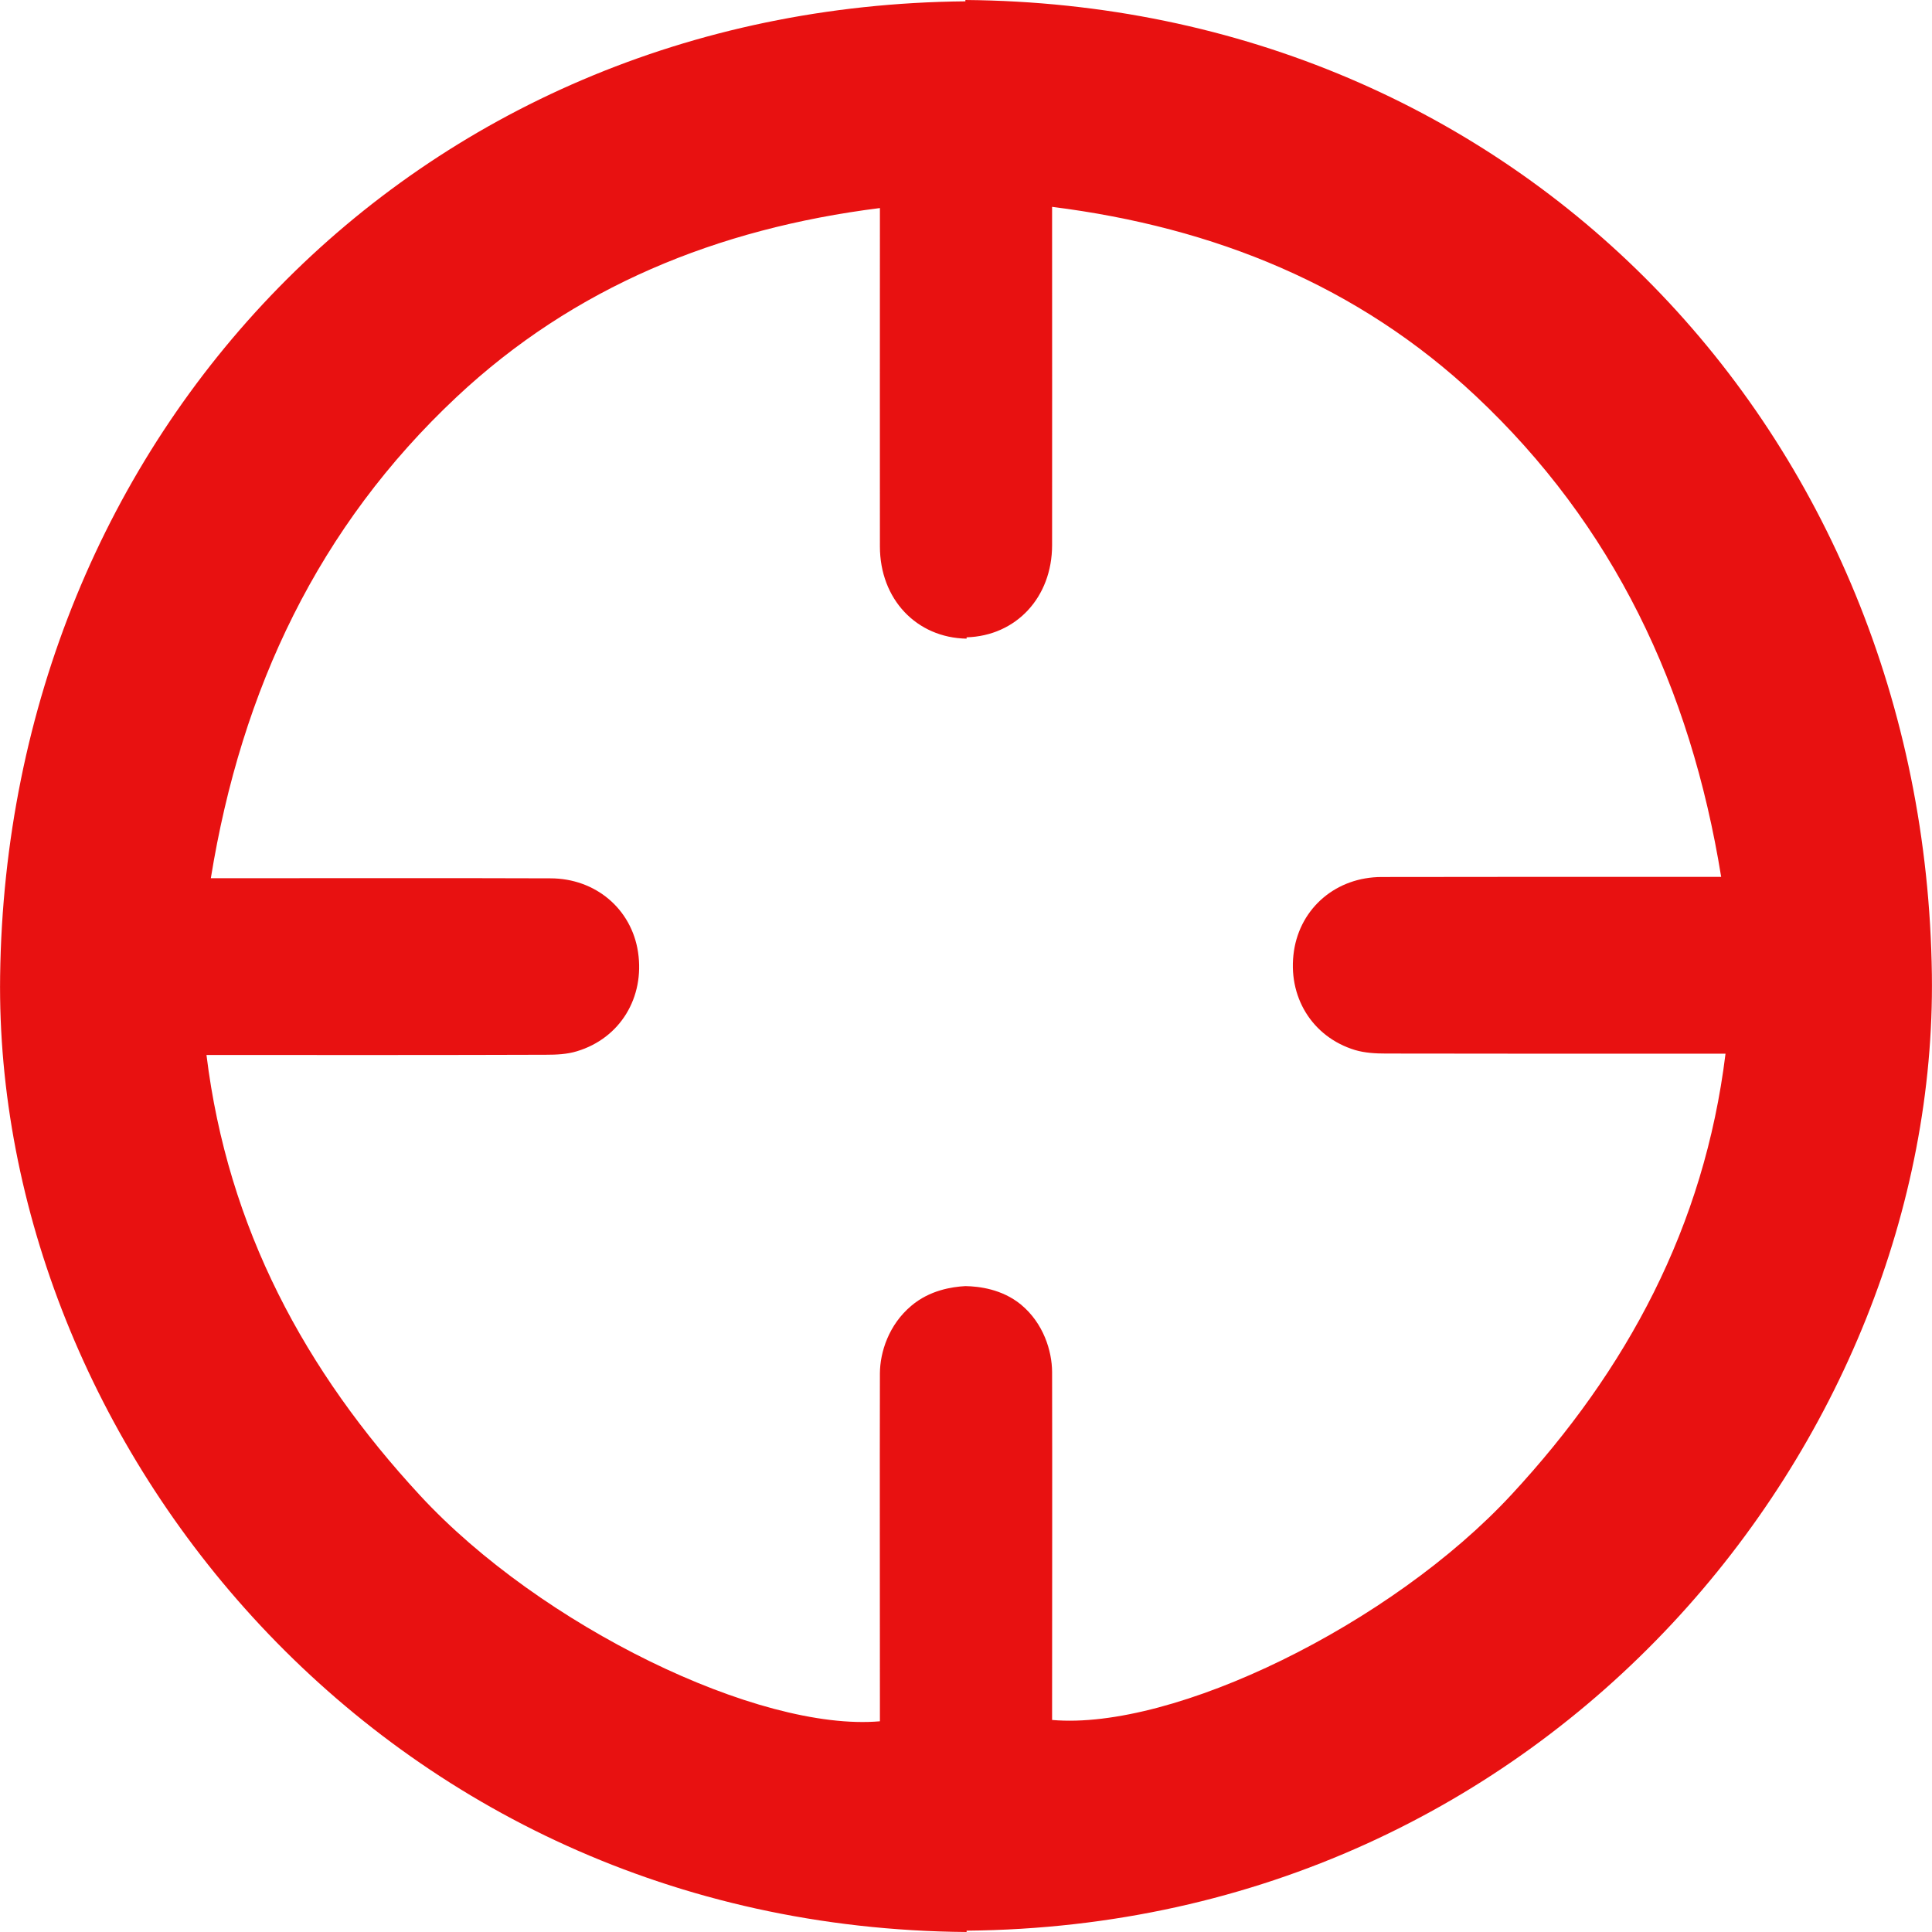
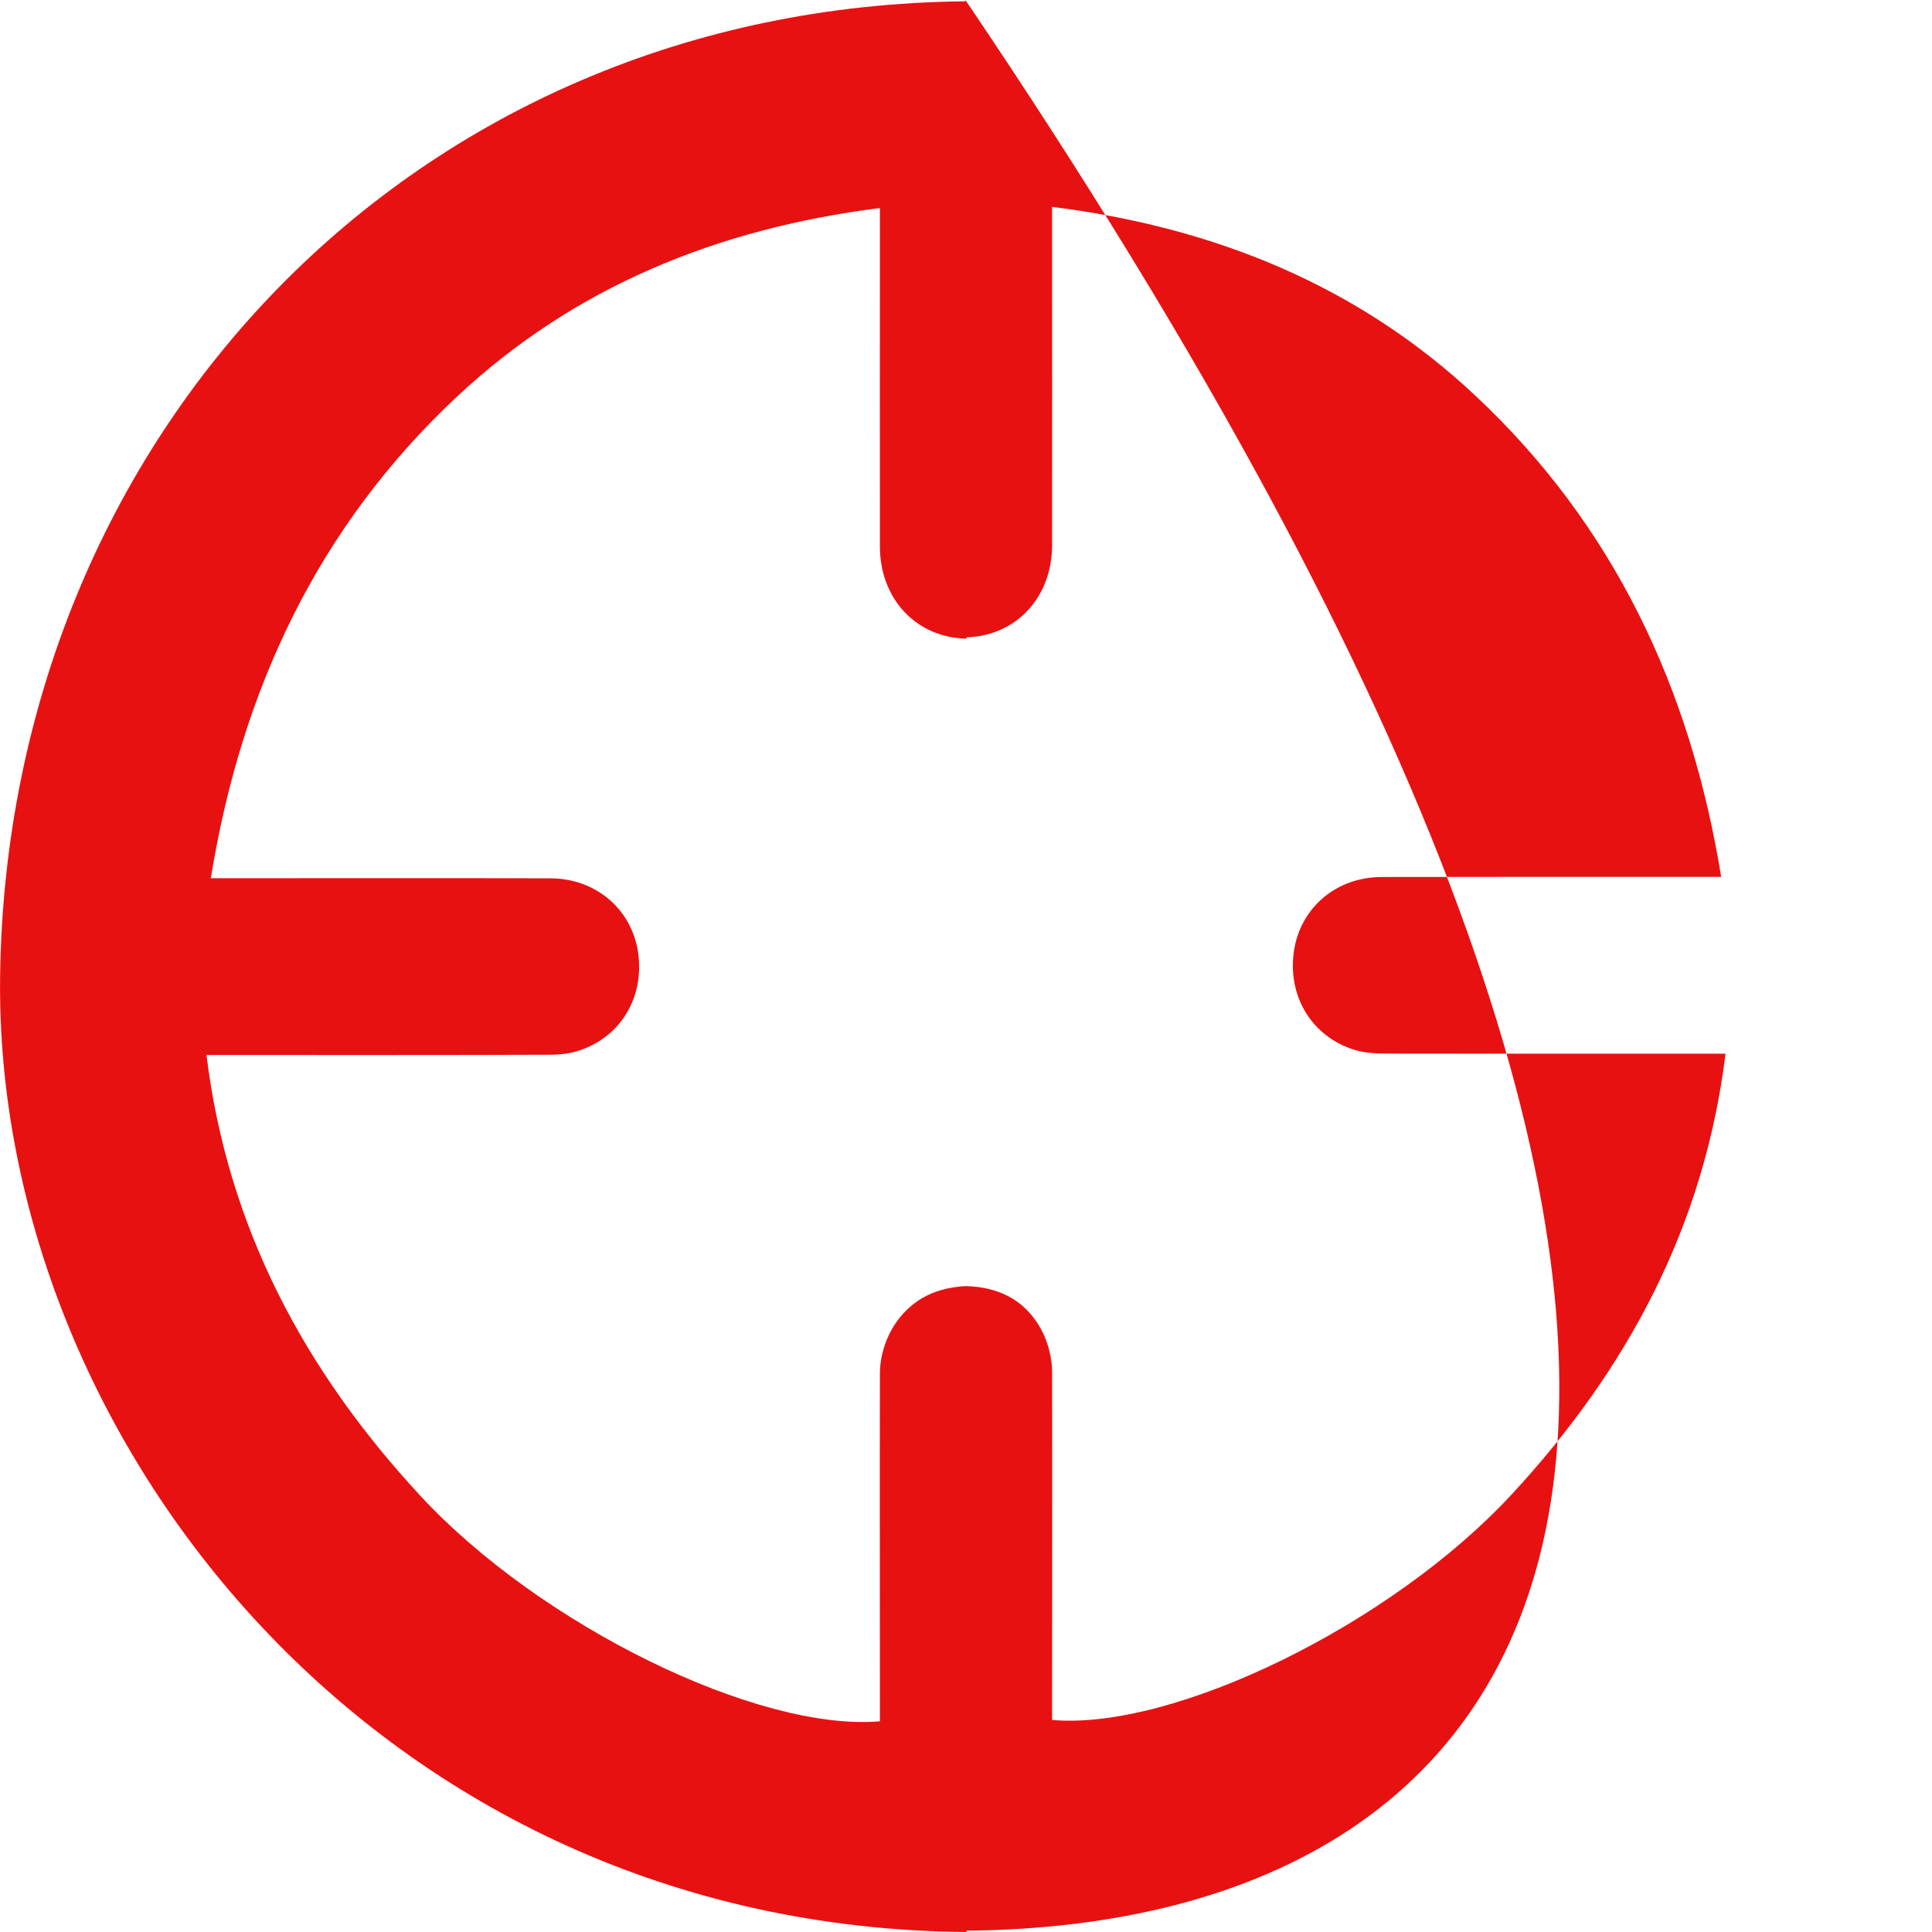
<svg xmlns="http://www.w3.org/2000/svg" width="16" height="16" viewBox="0 0 16 16" fill="none">
-   <path d="M8.005 15.989V16C3.142 15.962 -0.05 11.918 0.001 8.083C0.06 3.605 3.422 0.054 7.995 0.011V0C12.572 0.037 15.94 3.59 15.999 8.072C16.05 11.905 12.863 15.945 8.005 15.989ZM10.716 7.875C10.77 7.517 11.067 7.263 11.443 7.263C12.311 7.261 13.18 7.262 14.048 7.262H14.254C14 5.694 13.361 4.348 12.22 3.278C11.249 2.367 10.062 1.883 8.713 1.713V1.92C8.713 2.785 8.714 3.649 8.713 4.514C8.713 4.948 8.414 5.266 8.005 5.278V5.289C7.591 5.282 7.287 4.963 7.287 4.525C7.286 3.66 7.287 2.795 7.287 1.931V1.723C5.938 1.893 4.751 2.378 3.78 3.289C2.639 4.359 2 5.704 1.746 7.273H1.952C2.821 7.273 3.689 7.271 4.557 7.274C4.933 7.274 5.23 7.528 5.284 7.885C5.34 8.261 5.136 8.598 4.778 8.706C4.697 8.731 4.608 8.735 4.522 8.735C3.659 8.738 2.797 8.737 1.934 8.737H1.71C1.886 10.171 2.527 11.356 3.479 12.385C4.479 13.466 6.282 14.342 7.287 14.255V14.07C7.287 13.171 7.285 12.272 7.287 11.373C7.288 11.197 7.361 10.97 7.547 10.814C7.699 10.685 7.883 10.657 7.995 10.651C8.107 10.653 8.297 10.675 8.454 10.803C8.642 10.958 8.712 11.188 8.713 11.362C8.715 12.262 8.713 13.161 8.713 14.06V14.244C9.718 14.332 11.521 13.456 12.521 12.374C13.473 11.345 14.114 10.16 14.29 8.726H14.066C13.203 8.726 12.341 8.727 11.478 8.725C11.392 8.725 11.303 8.72 11.222 8.696C10.864 8.587 10.66 8.25 10.716 7.875Z" fill="#E81111" />
+   <path d="M8.005 15.989V16C3.142 15.962 -0.05 11.918 0.001 8.083C0.06 3.605 3.422 0.054 7.995 0.011V0C16.05 11.905 12.863 15.945 8.005 15.989ZM10.716 7.875C10.77 7.517 11.067 7.263 11.443 7.263C12.311 7.261 13.18 7.262 14.048 7.262H14.254C14 5.694 13.361 4.348 12.22 3.278C11.249 2.367 10.062 1.883 8.713 1.713V1.92C8.713 2.785 8.714 3.649 8.713 4.514C8.713 4.948 8.414 5.266 8.005 5.278V5.289C7.591 5.282 7.287 4.963 7.287 4.525C7.286 3.66 7.287 2.795 7.287 1.931V1.723C5.938 1.893 4.751 2.378 3.78 3.289C2.639 4.359 2 5.704 1.746 7.273H1.952C2.821 7.273 3.689 7.271 4.557 7.274C4.933 7.274 5.23 7.528 5.284 7.885C5.34 8.261 5.136 8.598 4.778 8.706C4.697 8.731 4.608 8.735 4.522 8.735C3.659 8.738 2.797 8.737 1.934 8.737H1.71C1.886 10.171 2.527 11.356 3.479 12.385C4.479 13.466 6.282 14.342 7.287 14.255V14.07C7.287 13.171 7.285 12.272 7.287 11.373C7.288 11.197 7.361 10.97 7.547 10.814C7.699 10.685 7.883 10.657 7.995 10.651C8.107 10.653 8.297 10.675 8.454 10.803C8.642 10.958 8.712 11.188 8.713 11.362C8.715 12.262 8.713 13.161 8.713 14.06V14.244C9.718 14.332 11.521 13.456 12.521 12.374C13.473 11.345 14.114 10.16 14.29 8.726H14.066C13.203 8.726 12.341 8.727 11.478 8.725C11.392 8.725 11.303 8.72 11.222 8.696C10.864 8.587 10.66 8.25 10.716 7.875Z" fill="#E81111" />
</svg>